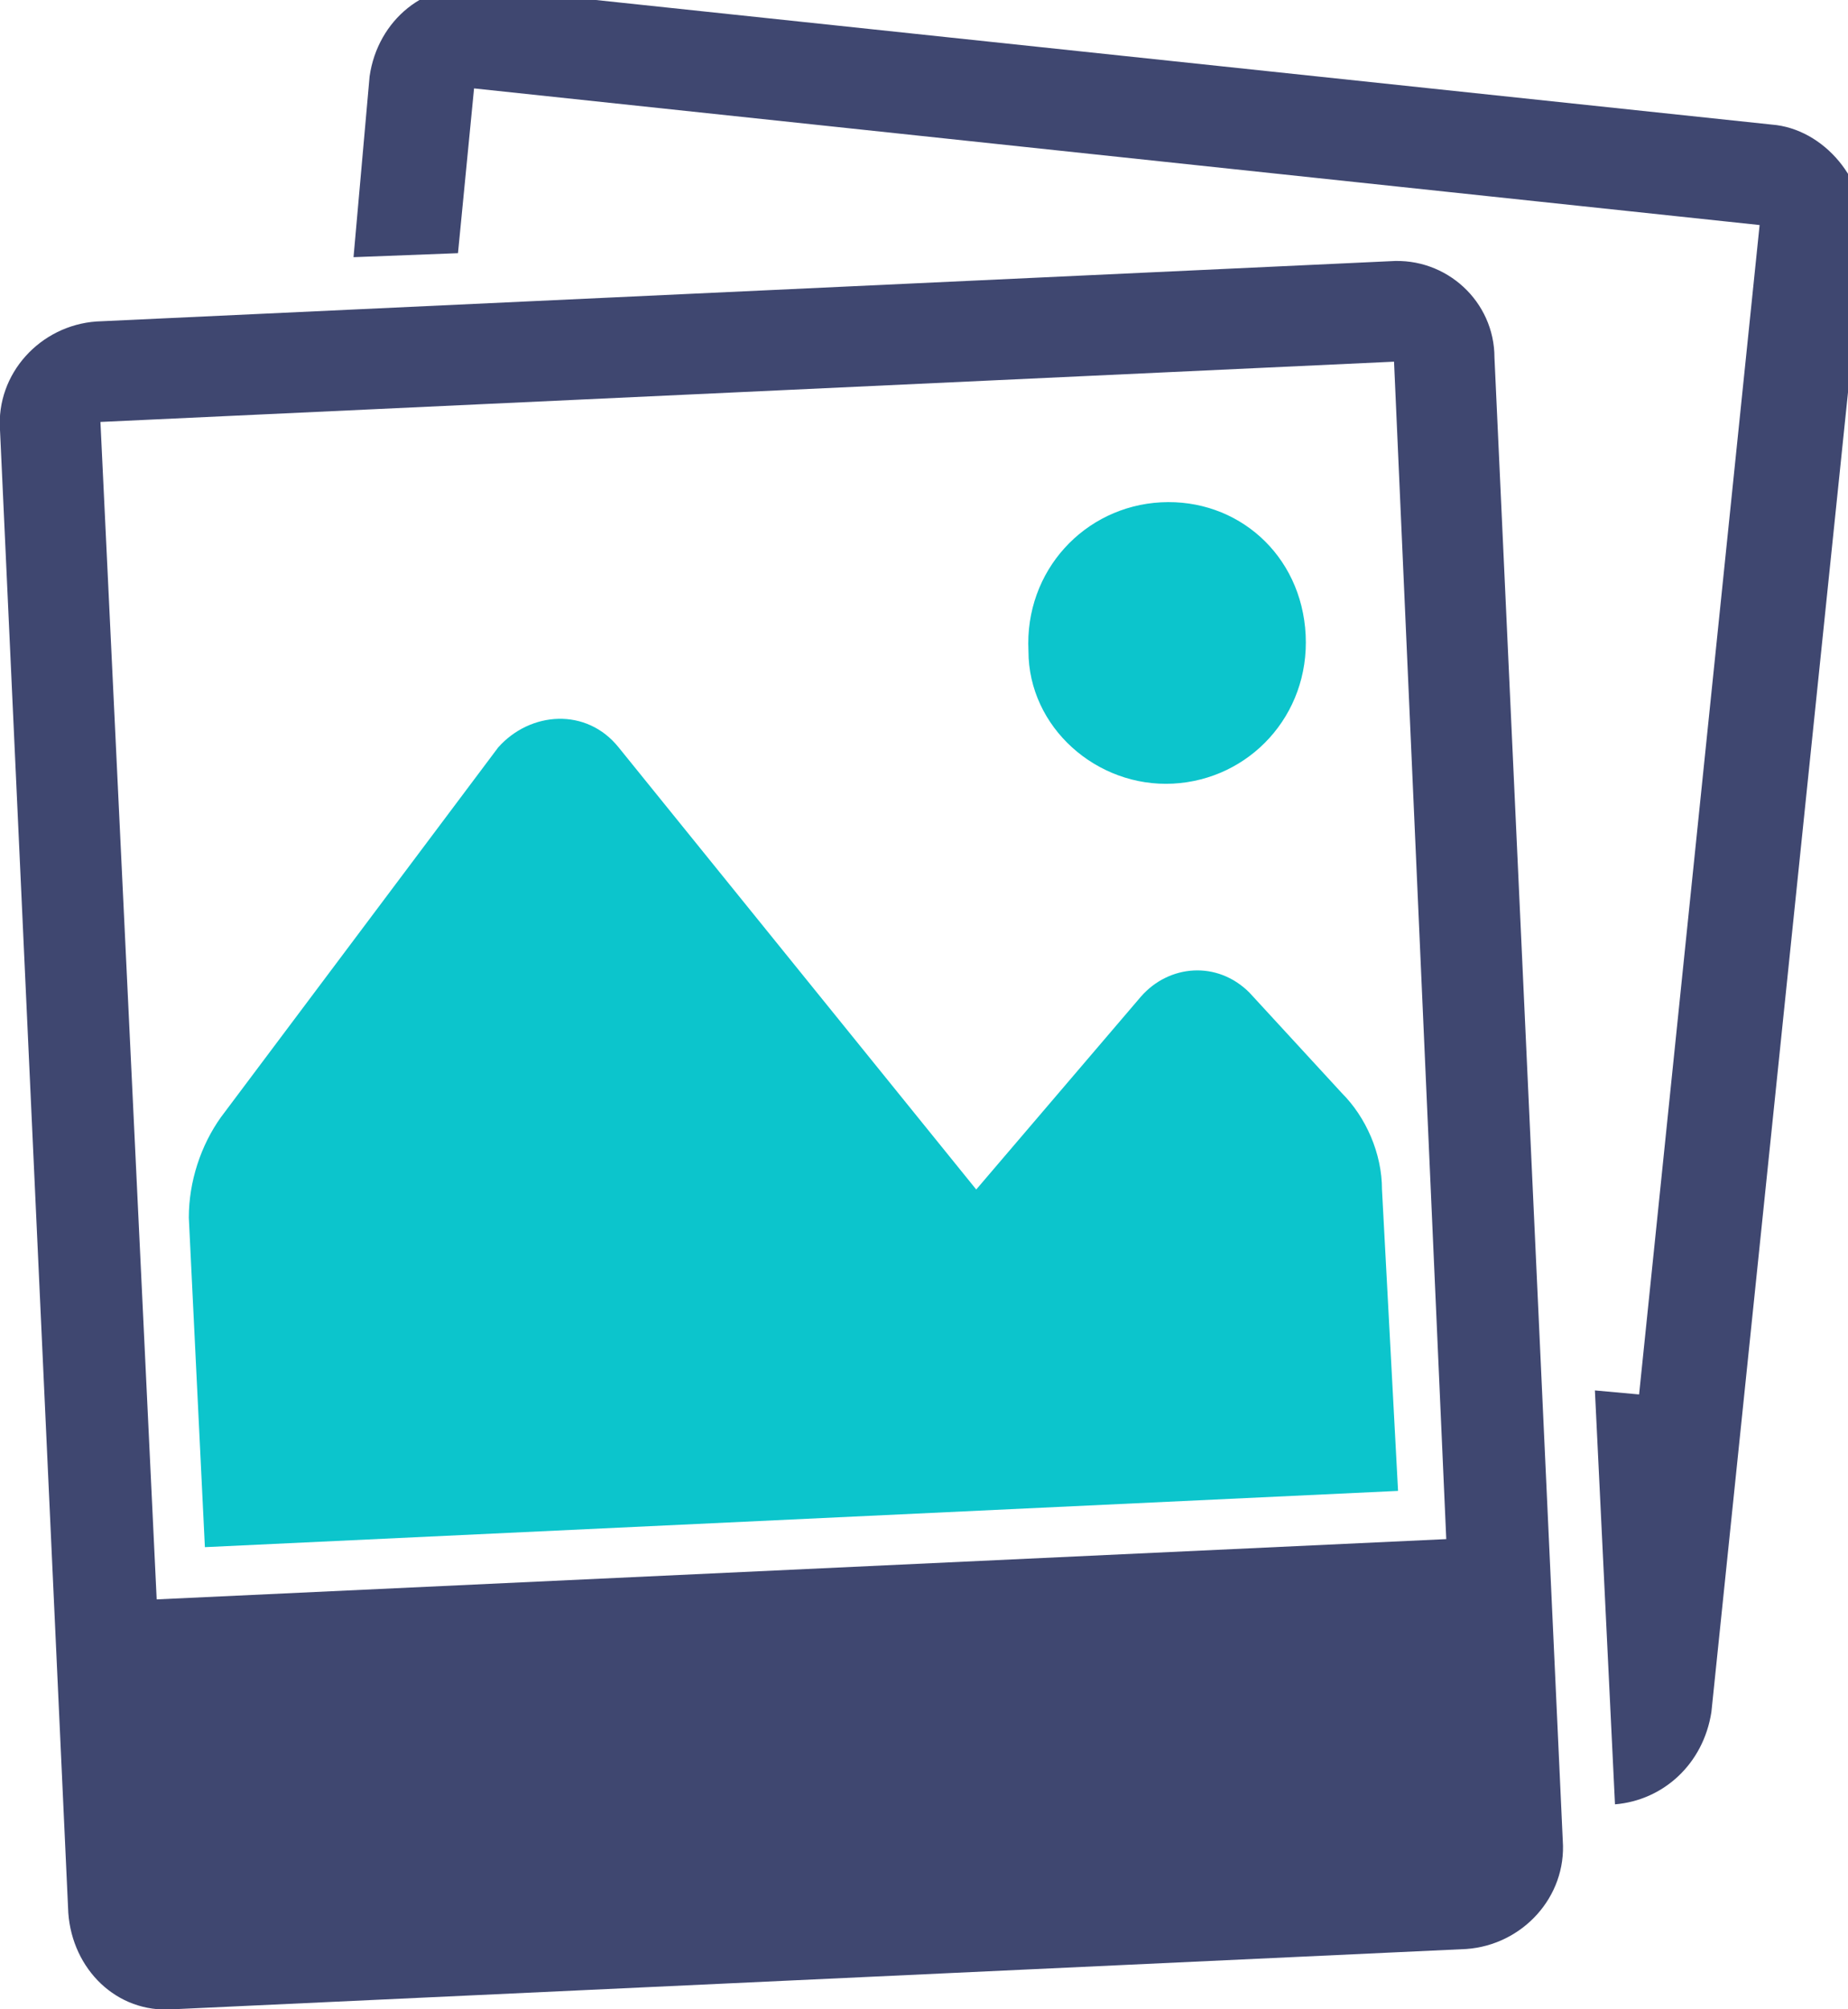
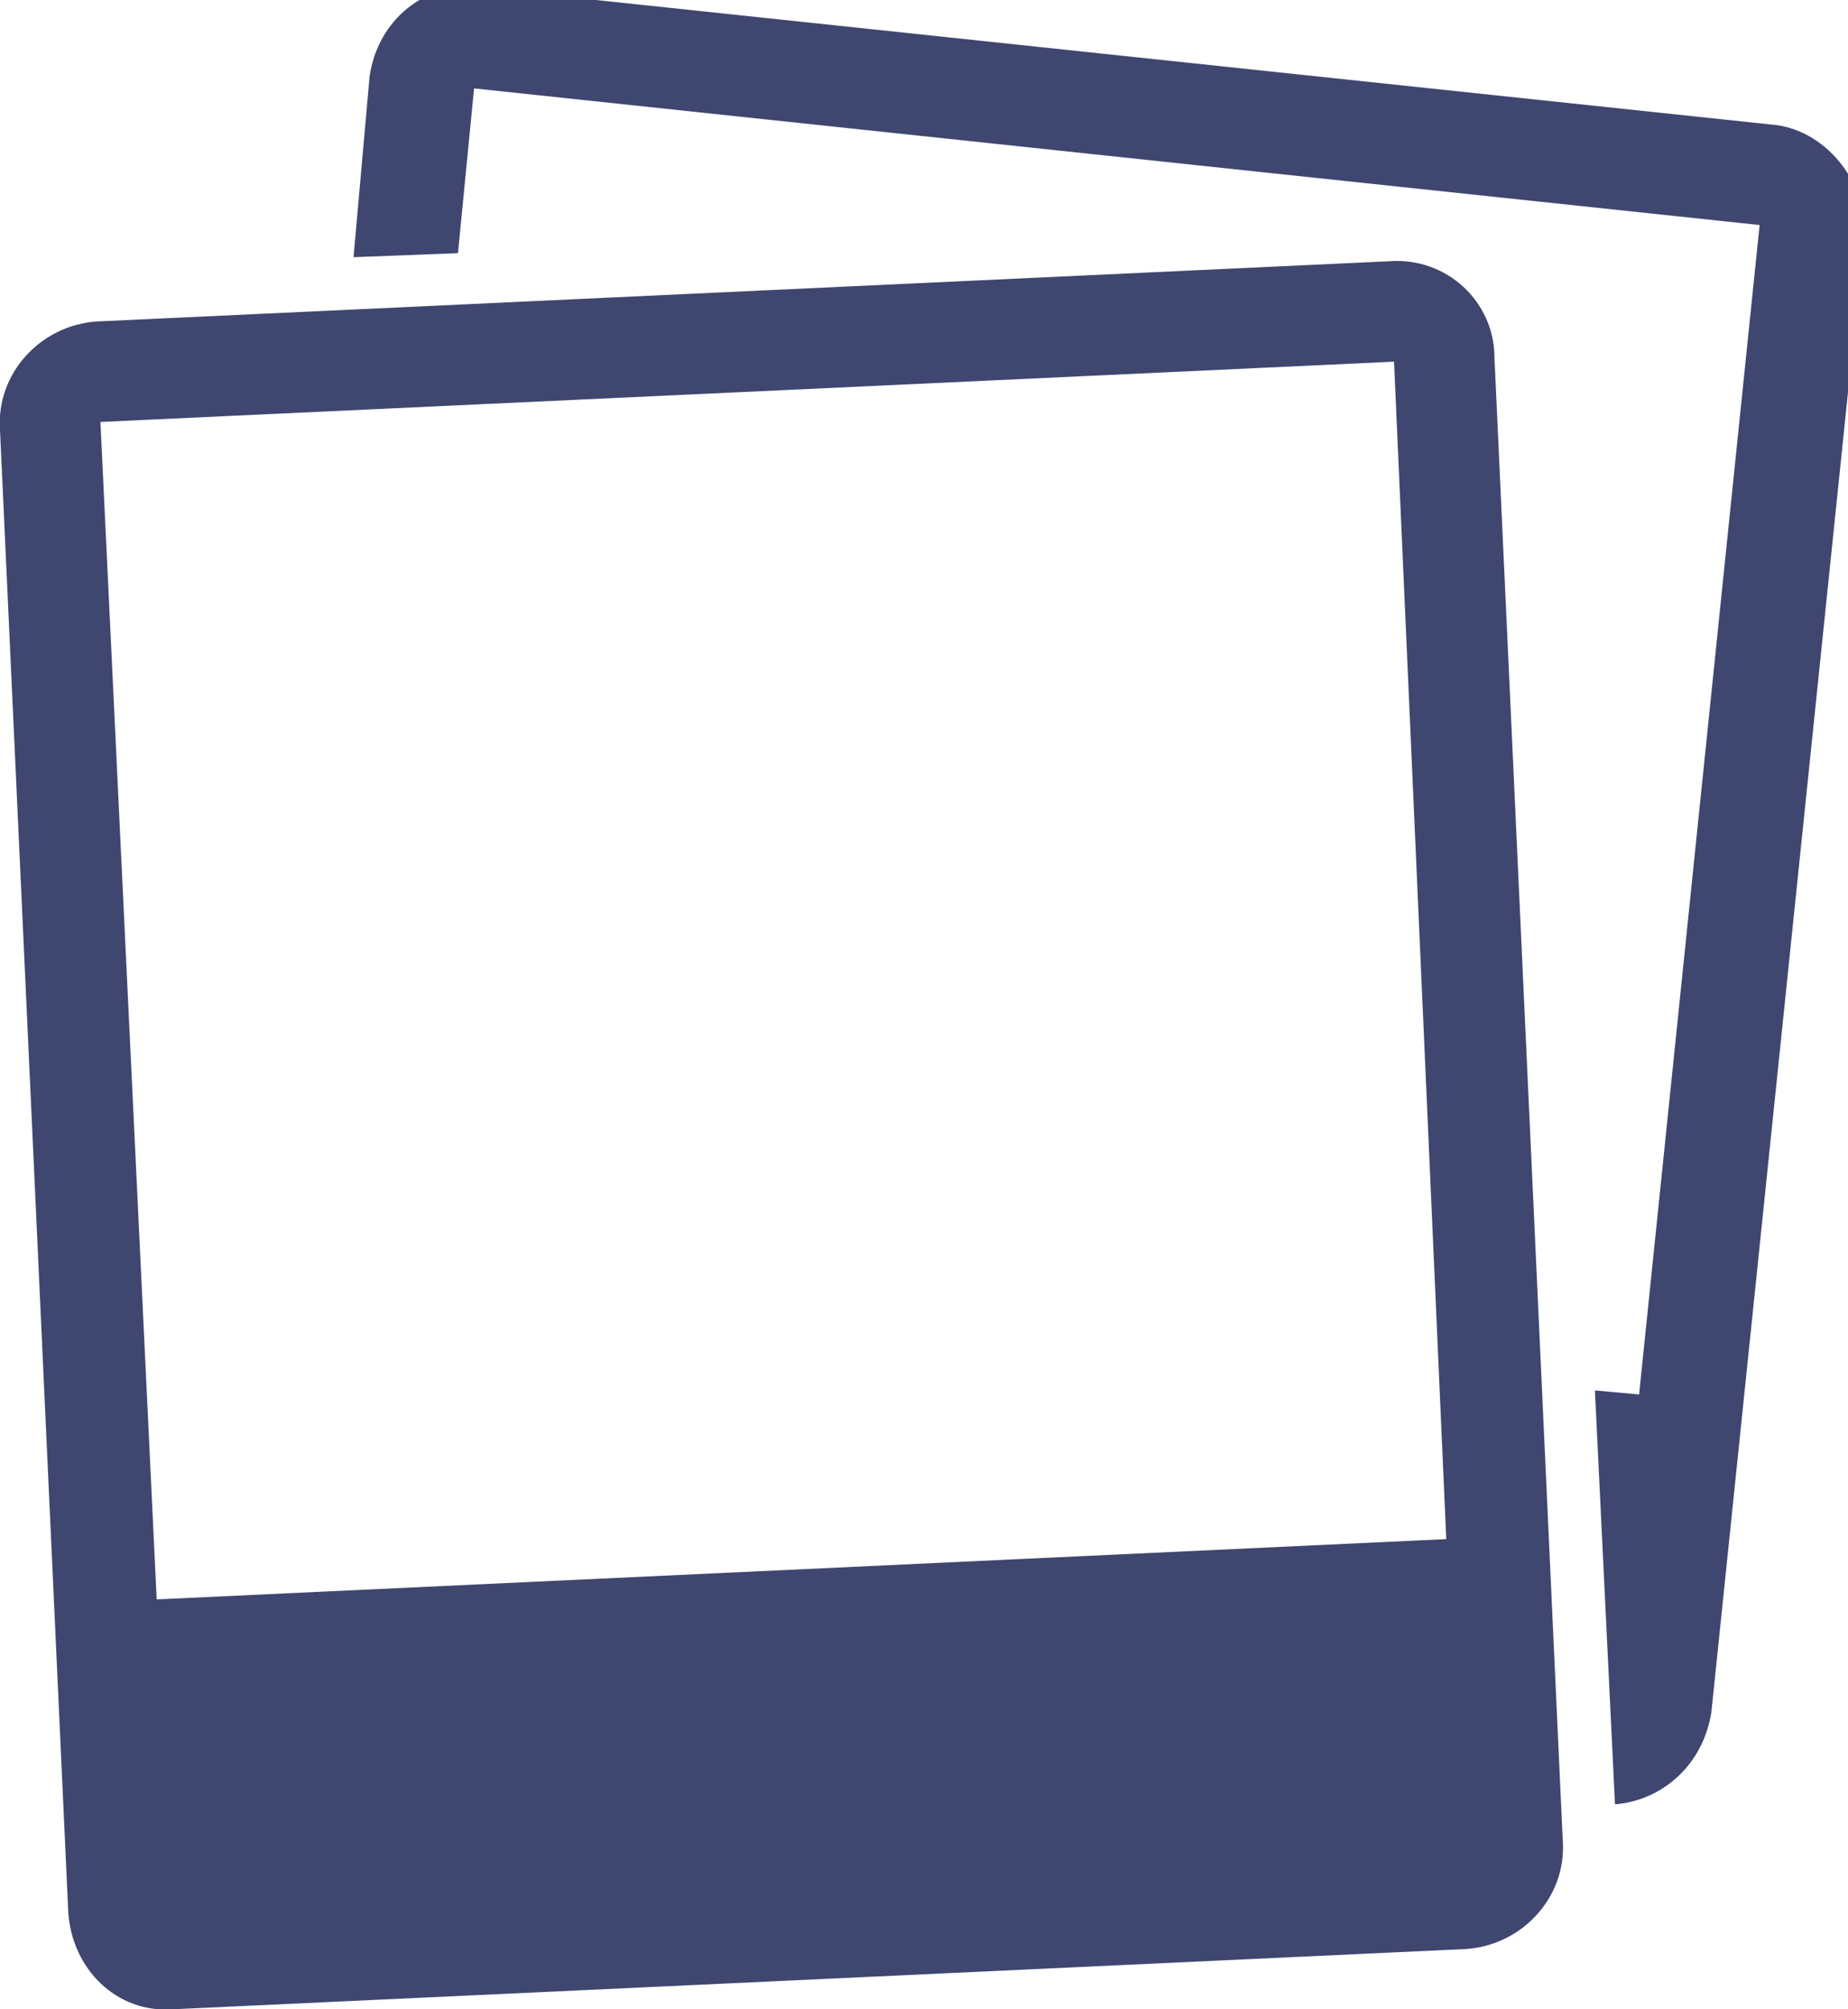
<svg xmlns="http://www.w3.org/2000/svg" width="46" height="50" viewBox="0 0 46 50">
  <path d="M44.1 3.1L12-0.3C10.6-0.5 9.4 0.5 9.2 1.9L8.8 6.4l2.6-0.1 0.4-4.1L43.8 5.6l-3 29.1 -1.1-0.1 0.5 10.3c1.2-0.1 2.2-1 2.4-2.3l3.8-36.7C46.5 4.5 45.4 3.2 44.1 3.1zM34.6 6.5L2.4 8c-1.4 0.1-2.5 1.3-2.4 2.7l1.7 36.9c0.1 1.4 1.2 2.5 2.6 2.4l32.2-1.5c1.4-0.1 2.5-1.3 2.4-2.7L37.2 8.9C37.2 7.5 36 6.4 34.6 6.5zM3.9 39.8L2.5 10.5l32.2-1.5 1.3 29.3L3.9 39.8z" fill="#3F4770" />
-   <path d="M29.2 19.5c1.9-0.1 3.4-1.7 3.3-3.7s-1.7-3.4-3.6-3.3 -3.4 1.7-3.3 3.7C25.6 18.1 27.3 19.6 29.2 19.5zM34.4 29.6c0-0.9-0.4-1.8-1-2.4l-2.3-2.5c-0.8-0.8-2-0.7-2.7 0.1l-4.1 4.8 -8.9-11c-0.8-1-2.2-0.9-3 0L5.5 27.8c-0.5 0.7-0.8 1.6-0.8 2.5l0.4 8.2 29.7-1.4L34.4 29.6z" fill="#0cc5cc" />
</svg>